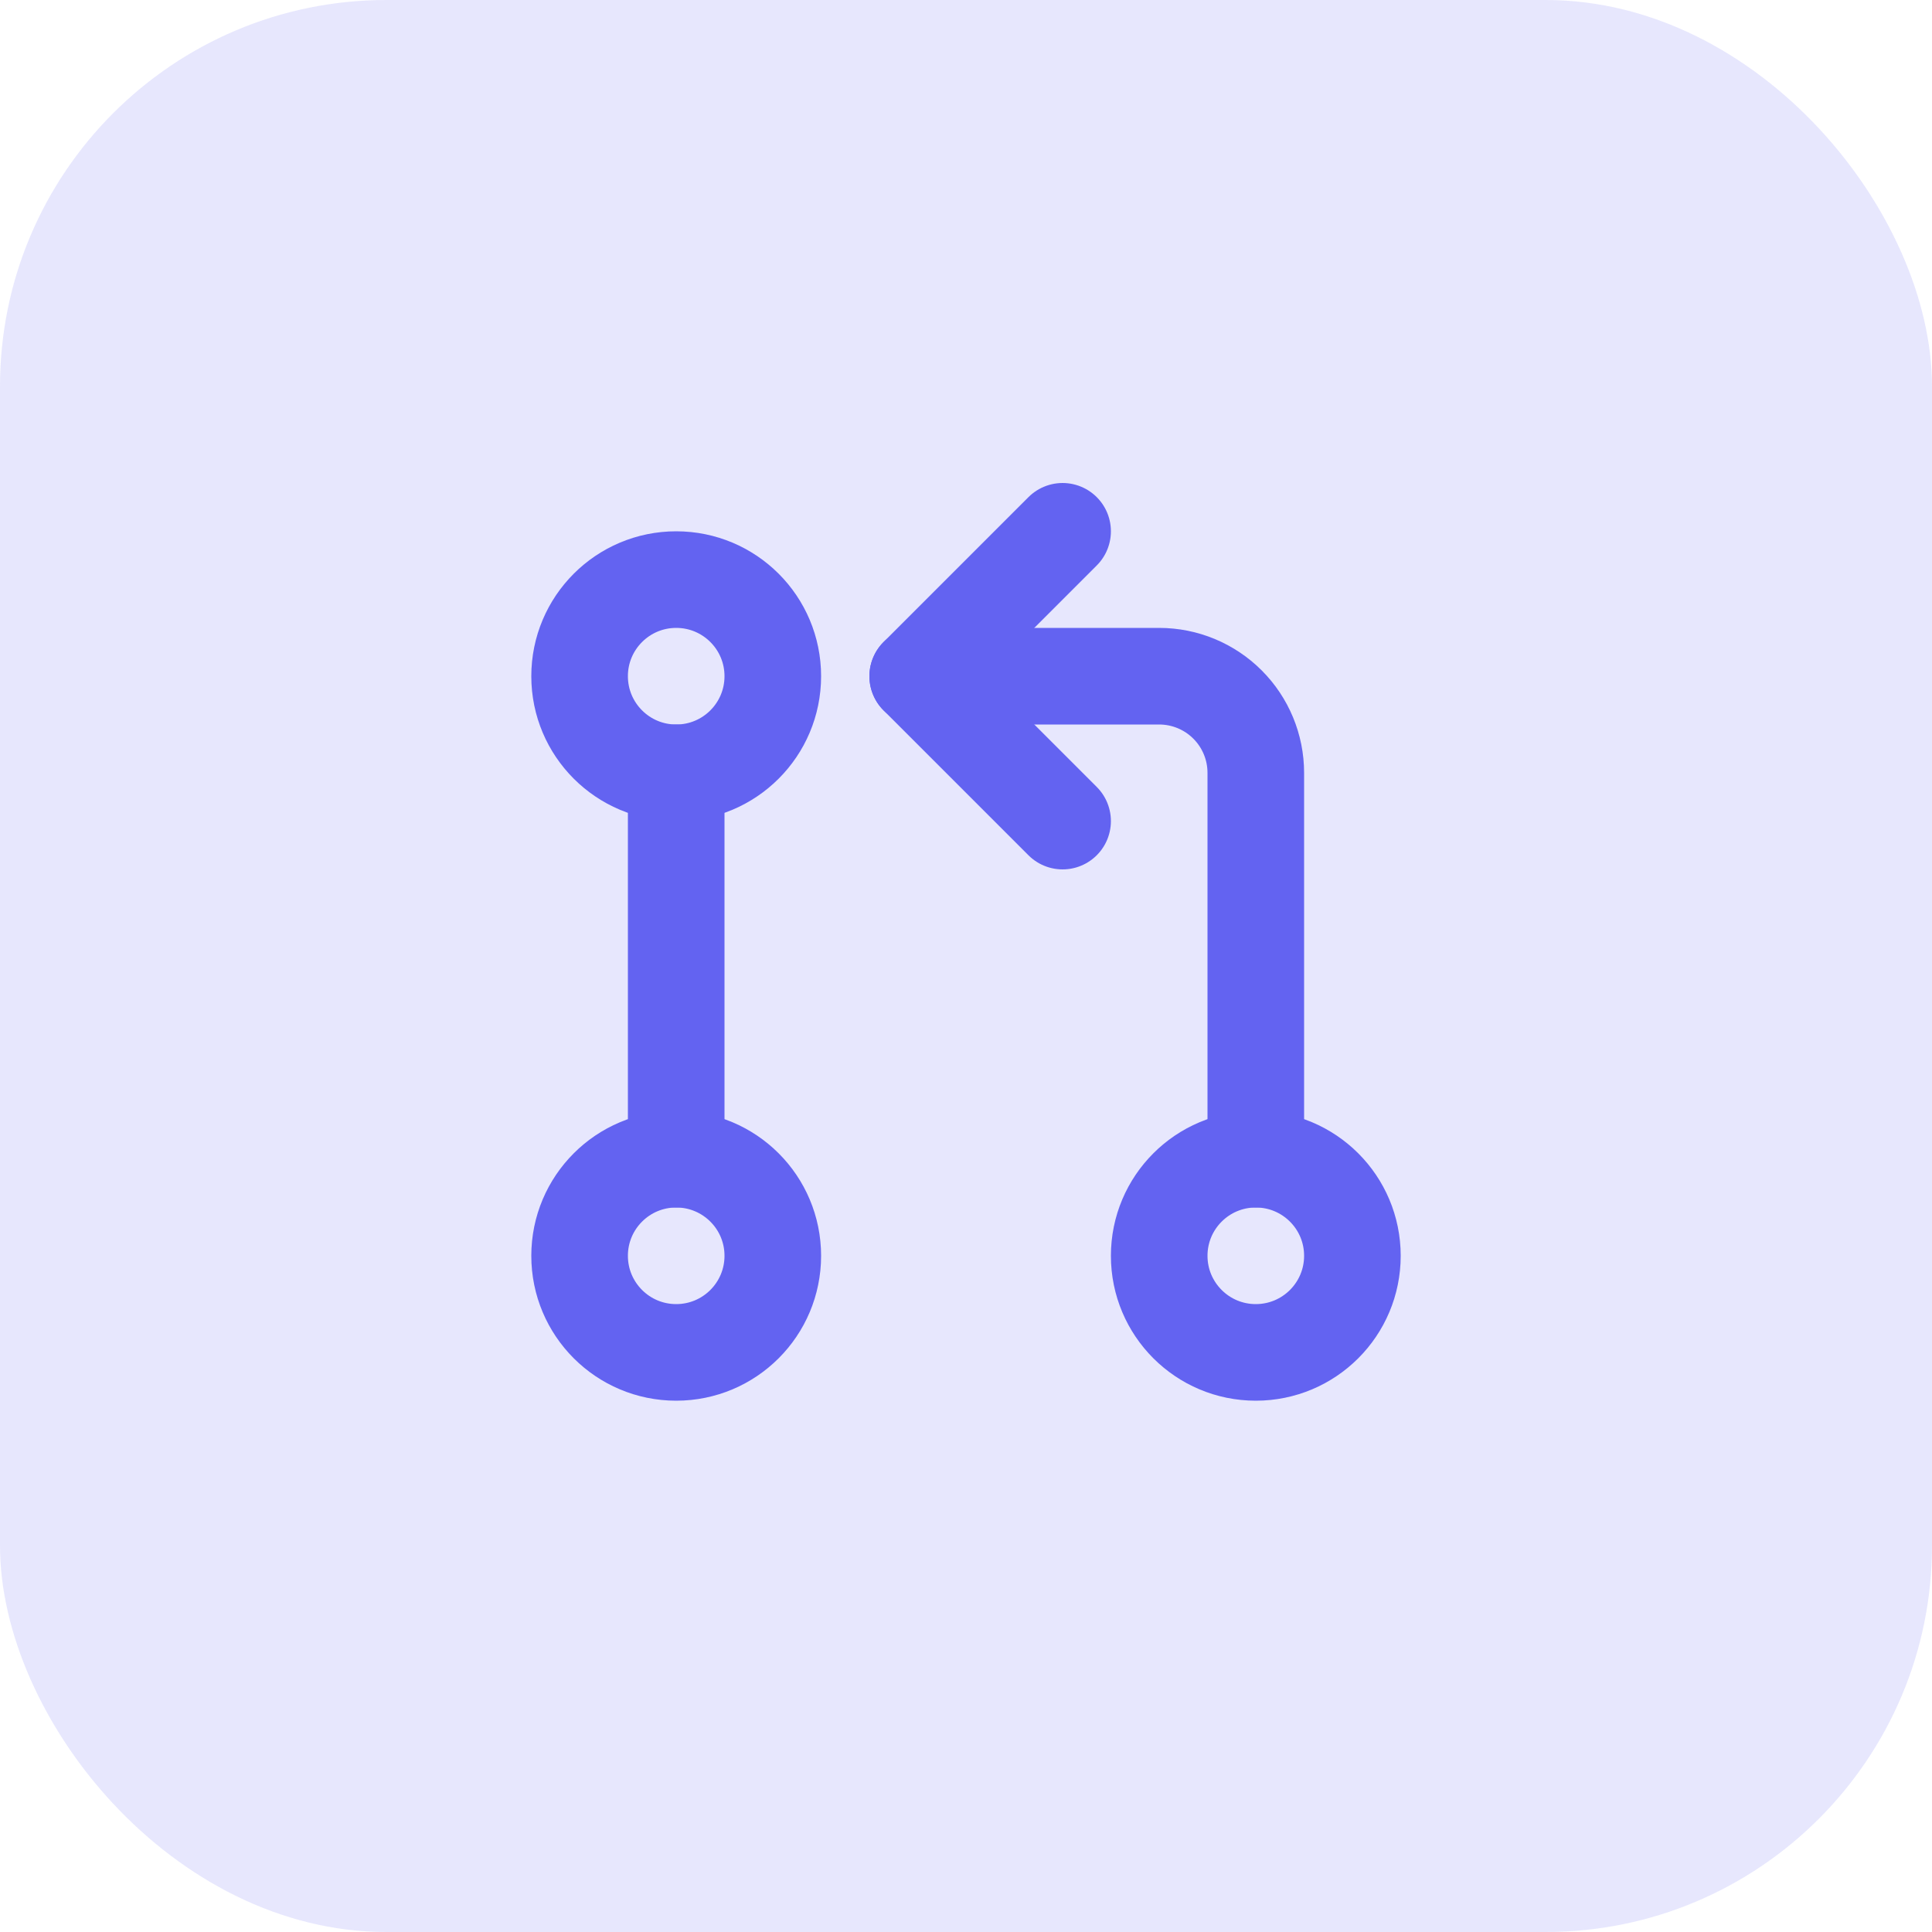
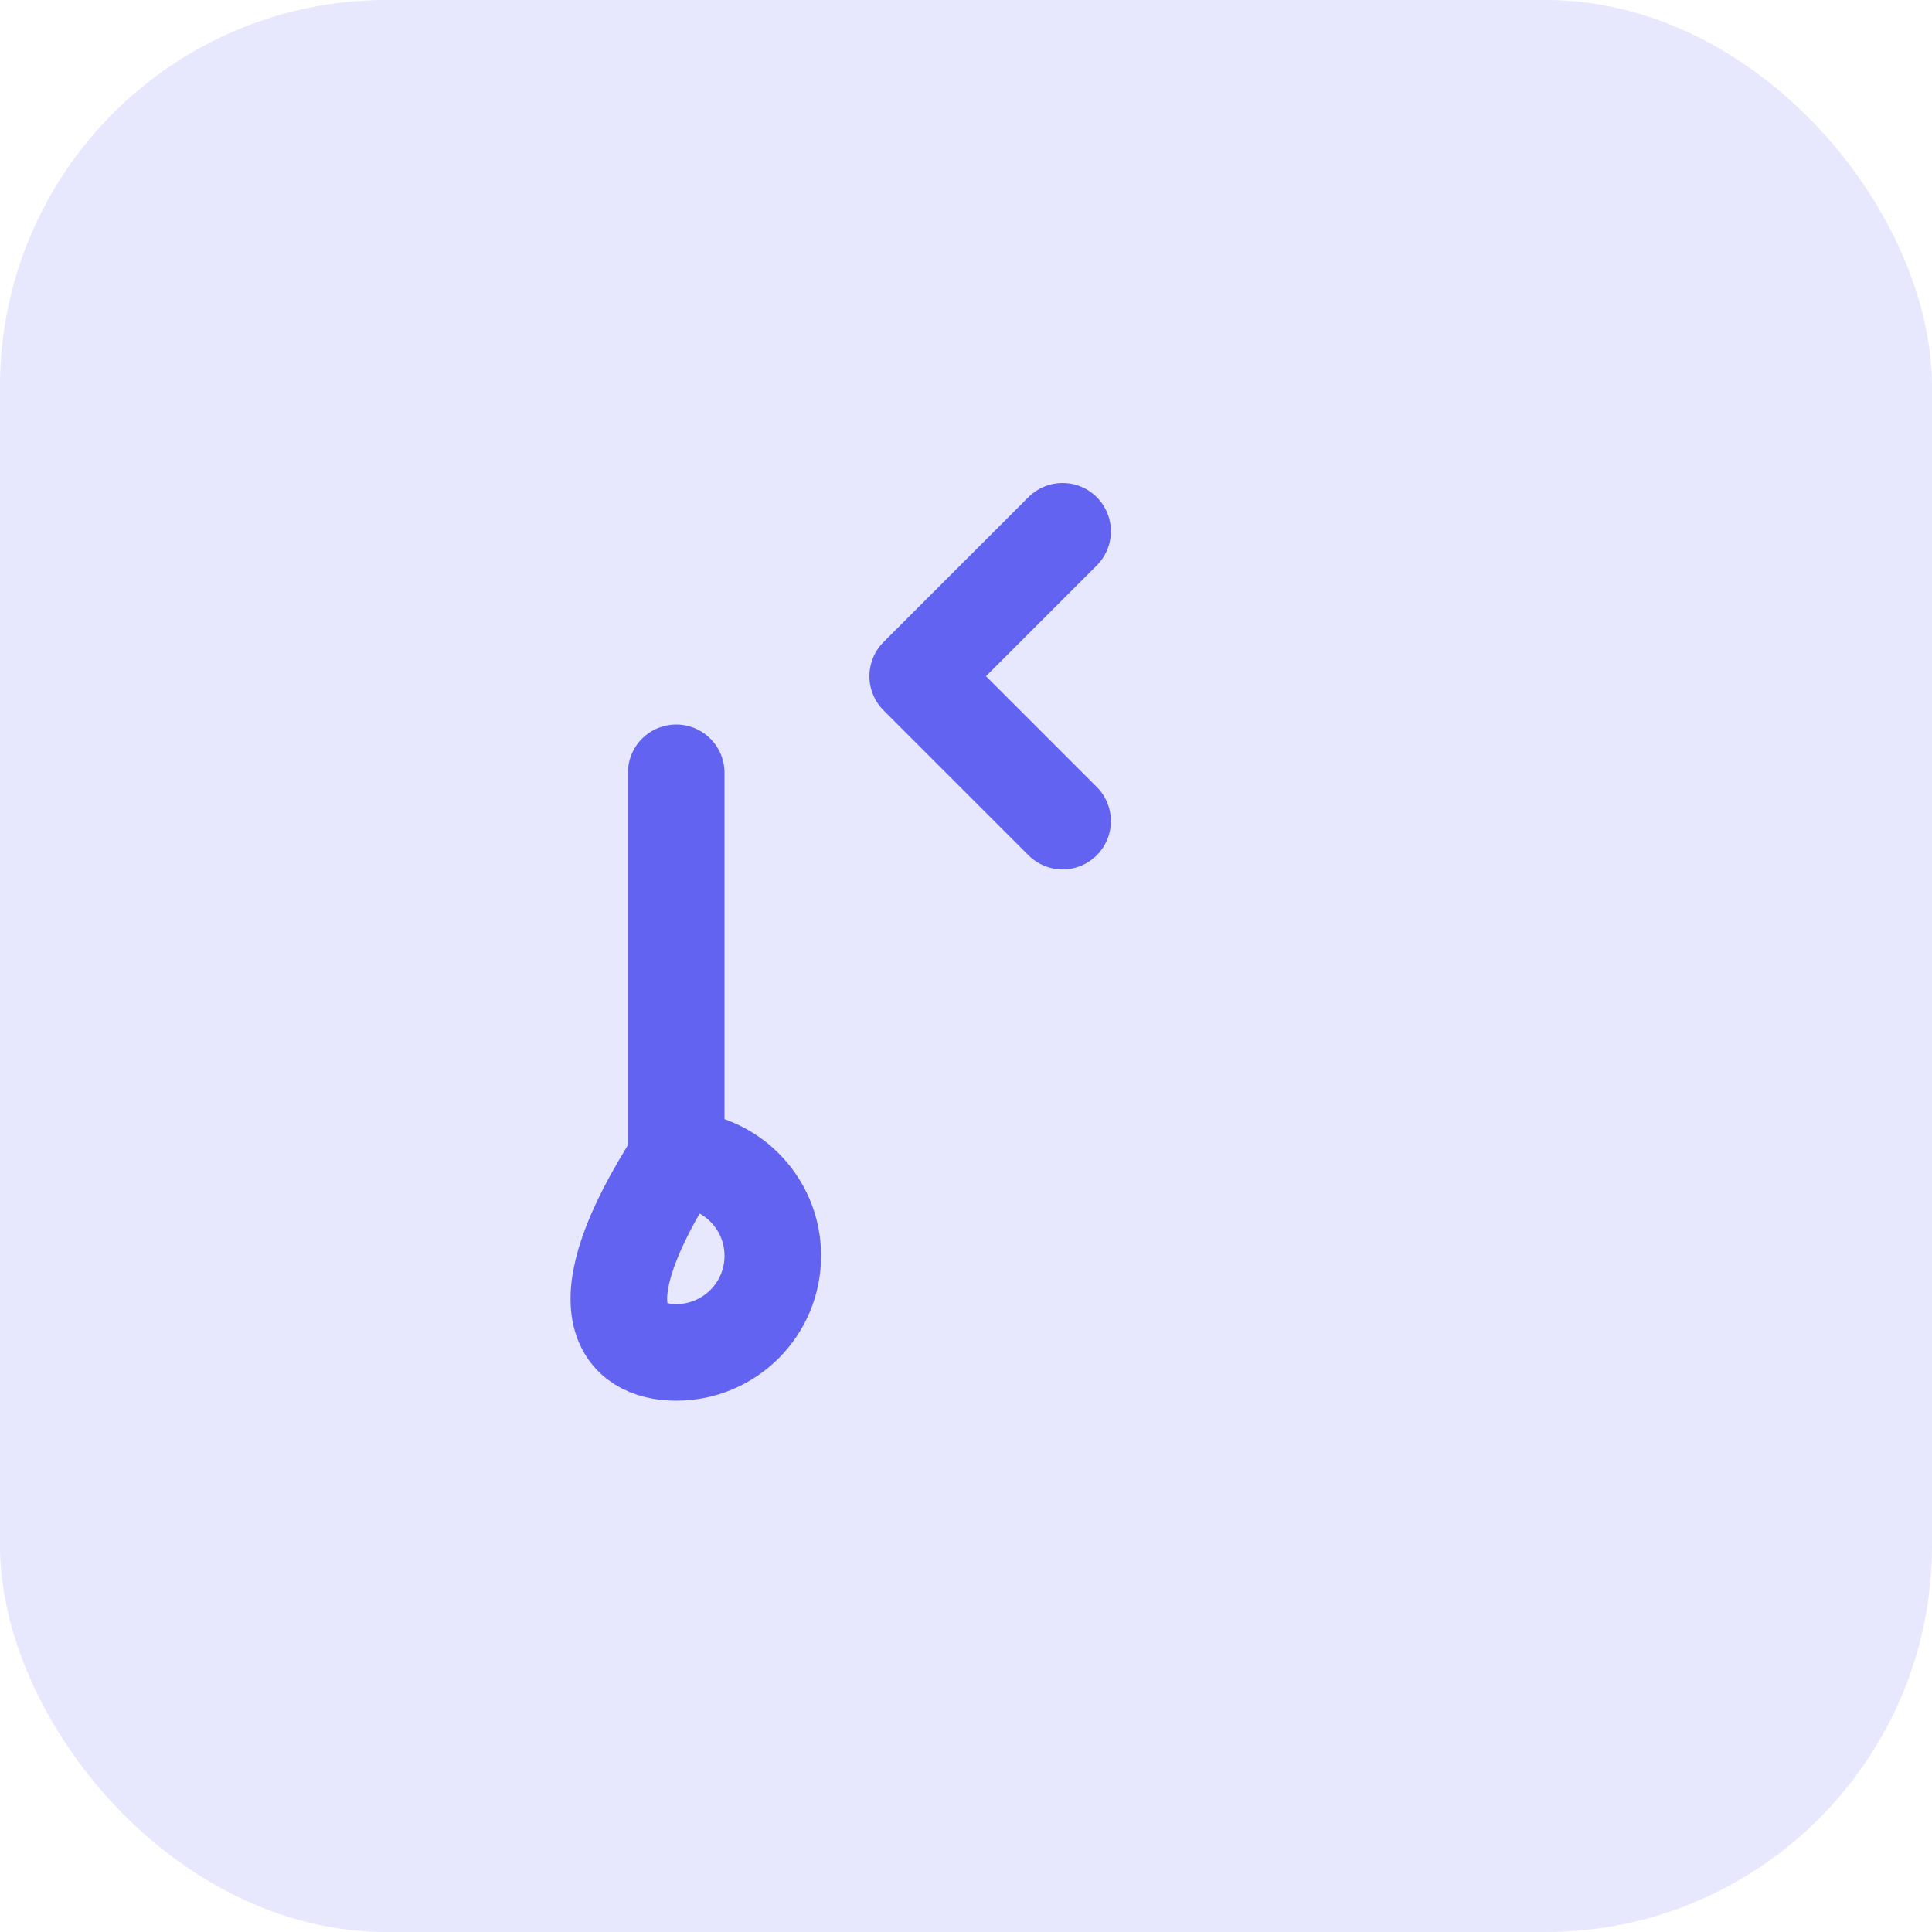
<svg xmlns="http://www.w3.org/2000/svg" width="40" height="40" viewBox="0 0 40 40" fill="none">
  <rect width="40" height="40" rx="8" fill="#6363F1" fill-opacity="0.15" />
  <g clip-path="url(#clip0_87_1918)">
-     <path d="M14 28C15.105 28 16 27.105 16 26C16 24.895 15.105 24 14 24C12.895 24 12 24.895 12 26C12 27.105 12.895 28 14 28Z" stroke="#6363F1" stroke-width="2" stroke-linecap="round" stroke-linejoin="round" />
-     <path d="M14 16C15.105 16 16 15.105 16 14C16 12.895 15.105 12 14 12C12.895 12 12 12.895 12 14C12 15.105 12.895 16 14 16Z" stroke="#6363F1" stroke-width="2" stroke-linecap="round" stroke-linejoin="round" />
-     <path d="M26 28C27.105 28 28 27.105 28 26C28 24.895 27.105 24 26 24C24.895 24 24 24.895 24 26C24 27.105 24.895 28 26 28Z" stroke="#6363F1" stroke-width="2" stroke-linecap="round" stroke-linejoin="round" />
+     <path d="M14 28C15.105 28 16 27.105 16 26C16 24.895 15.105 24 14 24C12 27.105 12.895 28 14 28Z" stroke="#6363F1" stroke-width="2" stroke-linecap="round" stroke-linejoin="round" />
    <path d="M14 16V24" stroke="#6363F1" stroke-width="2" stroke-linecap="round" stroke-linejoin="round" />
-     <path d="M19 14H24C24.53 14 25.039 14.211 25.414 14.586C25.789 14.961 26 15.47 26 16V24" stroke="#6363F1" stroke-width="2" stroke-linecap="round" stroke-linejoin="round" />
    <path d="M22 17L19 14L22 11" stroke="#6363F1" stroke-width="2" stroke-linecap="round" stroke-linejoin="round" />
  </g>
  <defs>
    <clipPath id="clip0_87_1918">
      <rect width="24" height="24" fill="white" transform="translate(8 8)" />
    </clipPath>
  </defs>
</svg>